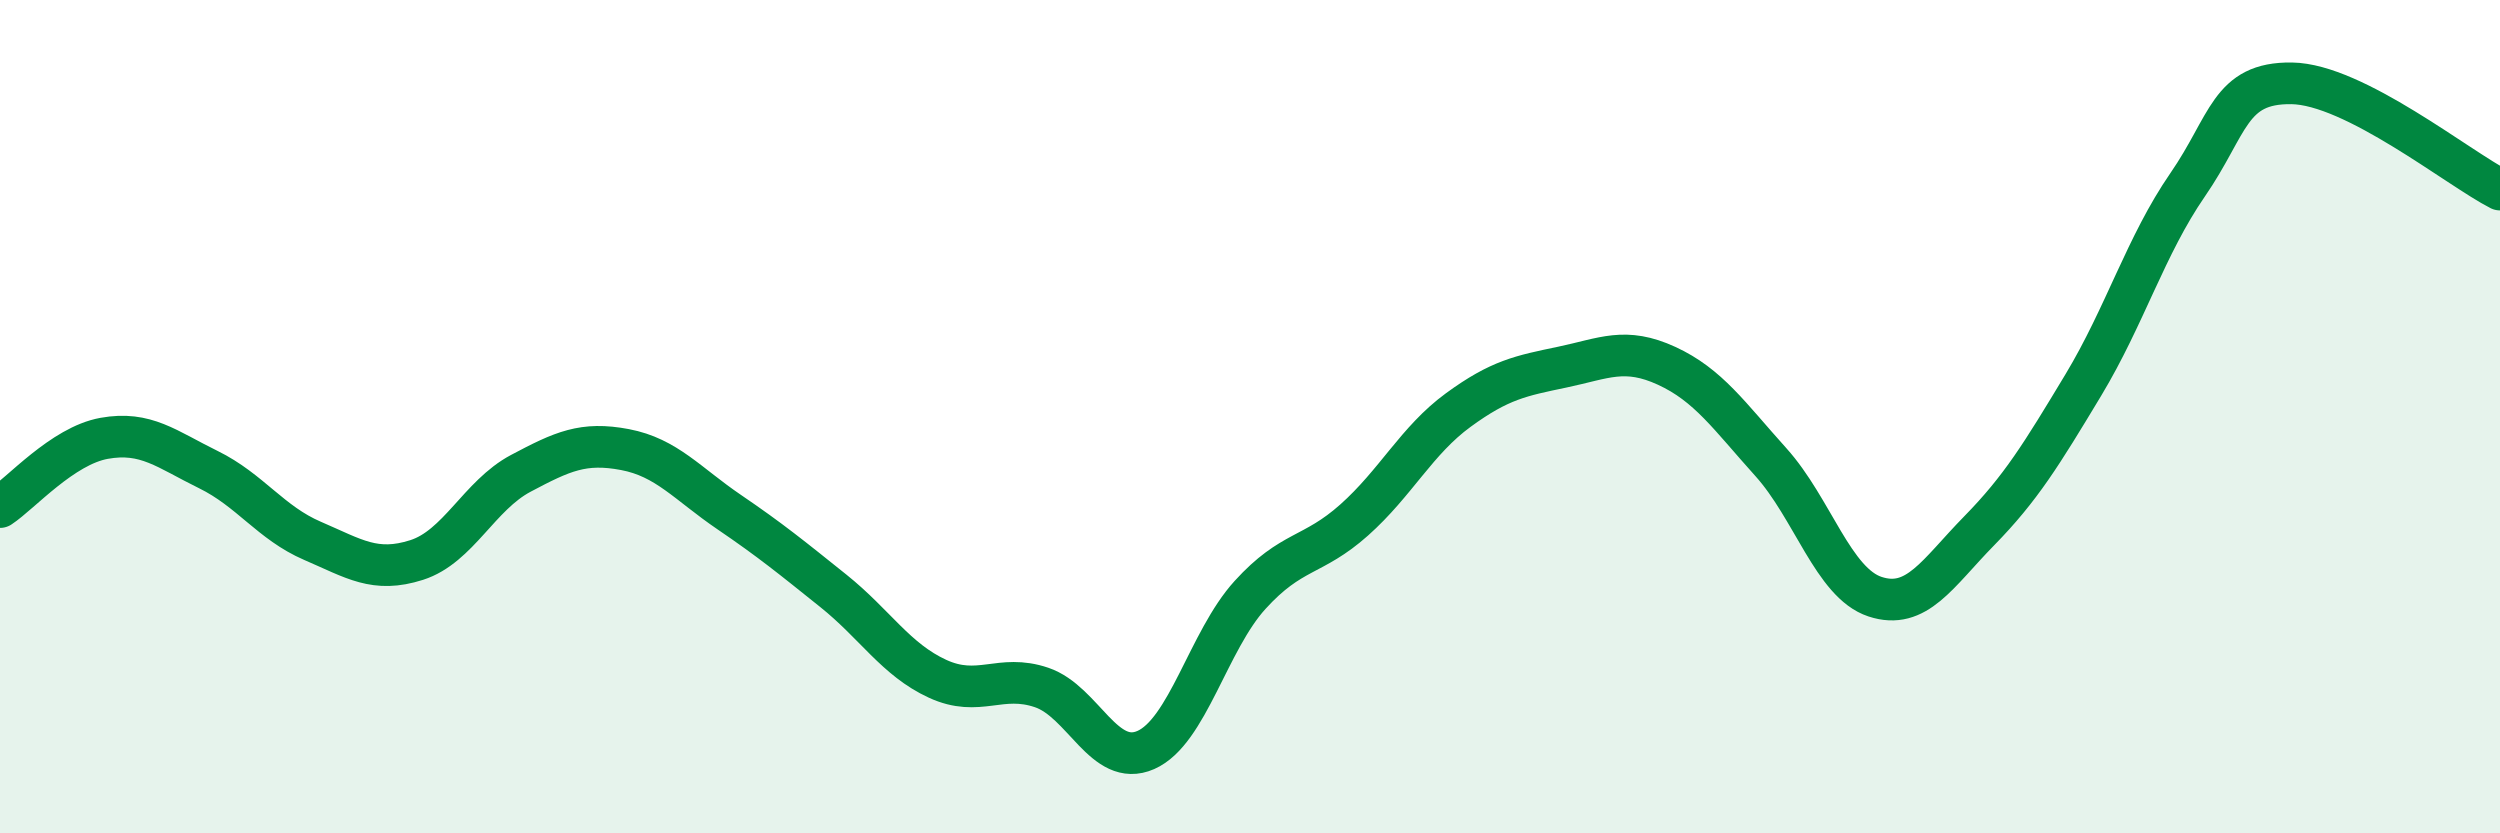
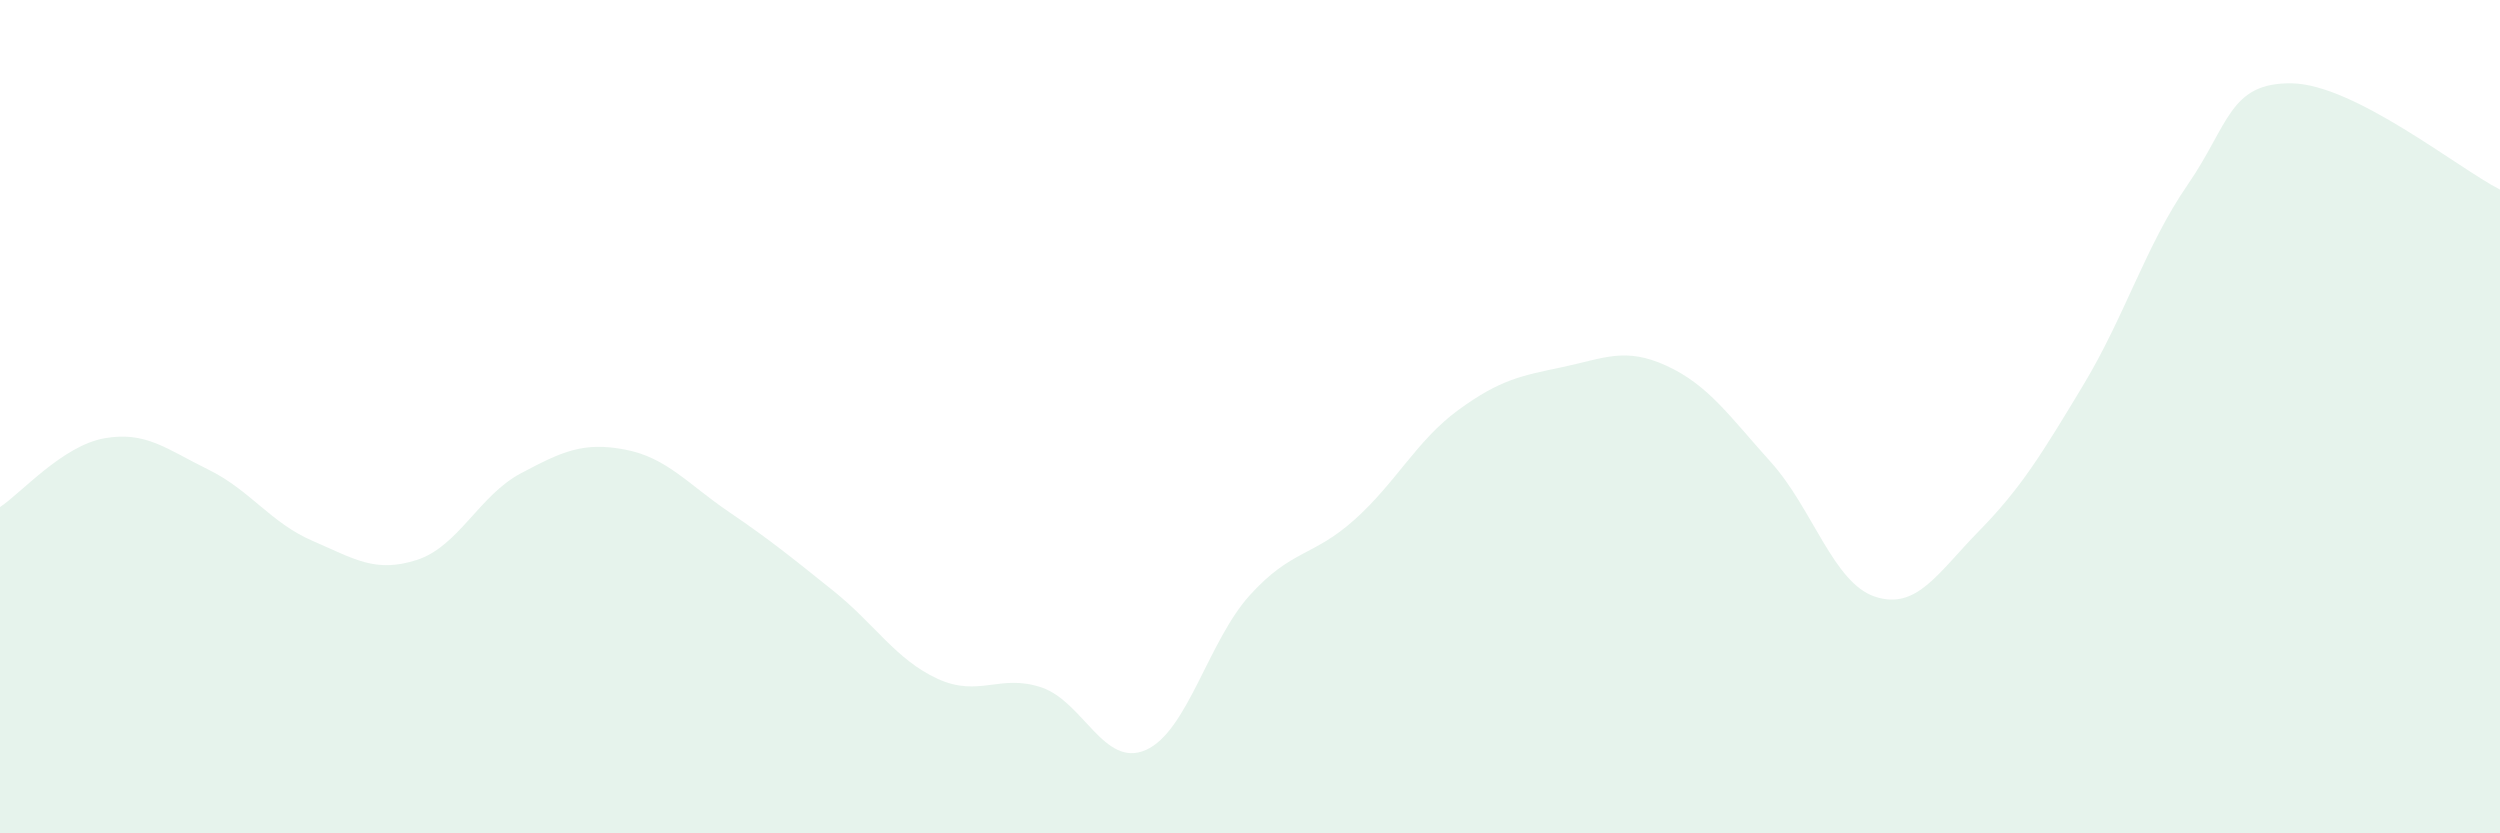
<svg xmlns="http://www.w3.org/2000/svg" width="60" height="20" viewBox="0 0 60 20">
  <path d="M 0,12.17 C 0.5,11.84 1.5,10.7 2.5,10.52 C 3.5,10.34 4,10.78 5,11.27 C 6,11.76 6.5,12.55 7.5,12.98 C 8.5,13.41 9,13.76 10,13.44 C 11,13.12 11.5,11.89 12.5,11.36 C 13.5,10.83 14,10.6 15,10.79 C 16,10.98 16.5,11.61 17.5,12.29 C 18.5,12.97 19,13.38 20,14.18 C 21,14.98 21.5,15.83 22.5,16.29 C 23.5,16.75 24,16.16 25,16.5 C 26,16.84 26.5,18.44 27.5,18 C 28.5,17.56 29,15.38 30,14.28 C 31,13.18 31.5,13.37 32.5,12.48 C 33.5,11.59 34,10.57 35,9.84 C 36,9.11 36.5,9.02 37.5,8.81 C 38.5,8.6 39,8.32 40,8.78 C 41,9.24 41.5,9.98 42.5,11.09 C 43.5,12.2 44,13.99 45,14.32 C 46,14.65 46.5,13.76 47.5,12.74 C 48.5,11.72 49,10.9 50,9.24 C 51,7.58 51.5,5.89 52.5,4.44 C 53.5,2.99 53.5,1.98 55,2 C 56.5,2.02 59,4.04 60,4.55L60 20L0 20Z" fill="#008740" opacity="0.1" stroke-linecap="round" stroke-linejoin="round" />
-   <path d="M 0,12.17 C 0.5,11.84 1.5,10.7 2.5,10.52 C 3.5,10.34 4,10.78 5,11.27 C 6,11.76 6.5,12.55 7.5,12.98 C 8.5,13.41 9,13.76 10,13.44 C 11,13.12 11.5,11.89 12.5,11.36 C 13.5,10.83 14,10.6 15,10.79 C 16,10.98 16.5,11.61 17.5,12.29 C 18.5,12.97 19,13.38 20,14.18 C 21,14.98 21.5,15.83 22.5,16.29 C 23.5,16.75 24,16.16 25,16.5 C 26,16.84 26.5,18.44 27.5,18 C 28.5,17.56 29,15.38 30,14.28 C 31,13.18 31.5,13.37 32.5,12.48 C 33.5,11.59 34,10.57 35,9.84 C 36,9.11 36.5,9.02 37.5,8.81 C 38.5,8.6 39,8.32 40,8.78 C 41,9.24 41.5,9.98 42.5,11.09 C 43.5,12.2 44,13.99 45,14.32 C 46,14.65 46.5,13.76 47.5,12.74 C 48.5,11.72 49,10.9 50,9.24 C 51,7.58 51.5,5.89 52.5,4.44 C 53.5,2.99 53.5,1.98 55,2 C 56.5,2.02 59,4.04 60,4.55" stroke="#008740" stroke-width="1" fill="none" stroke-linecap="round" stroke-linejoin="round" />
</svg>